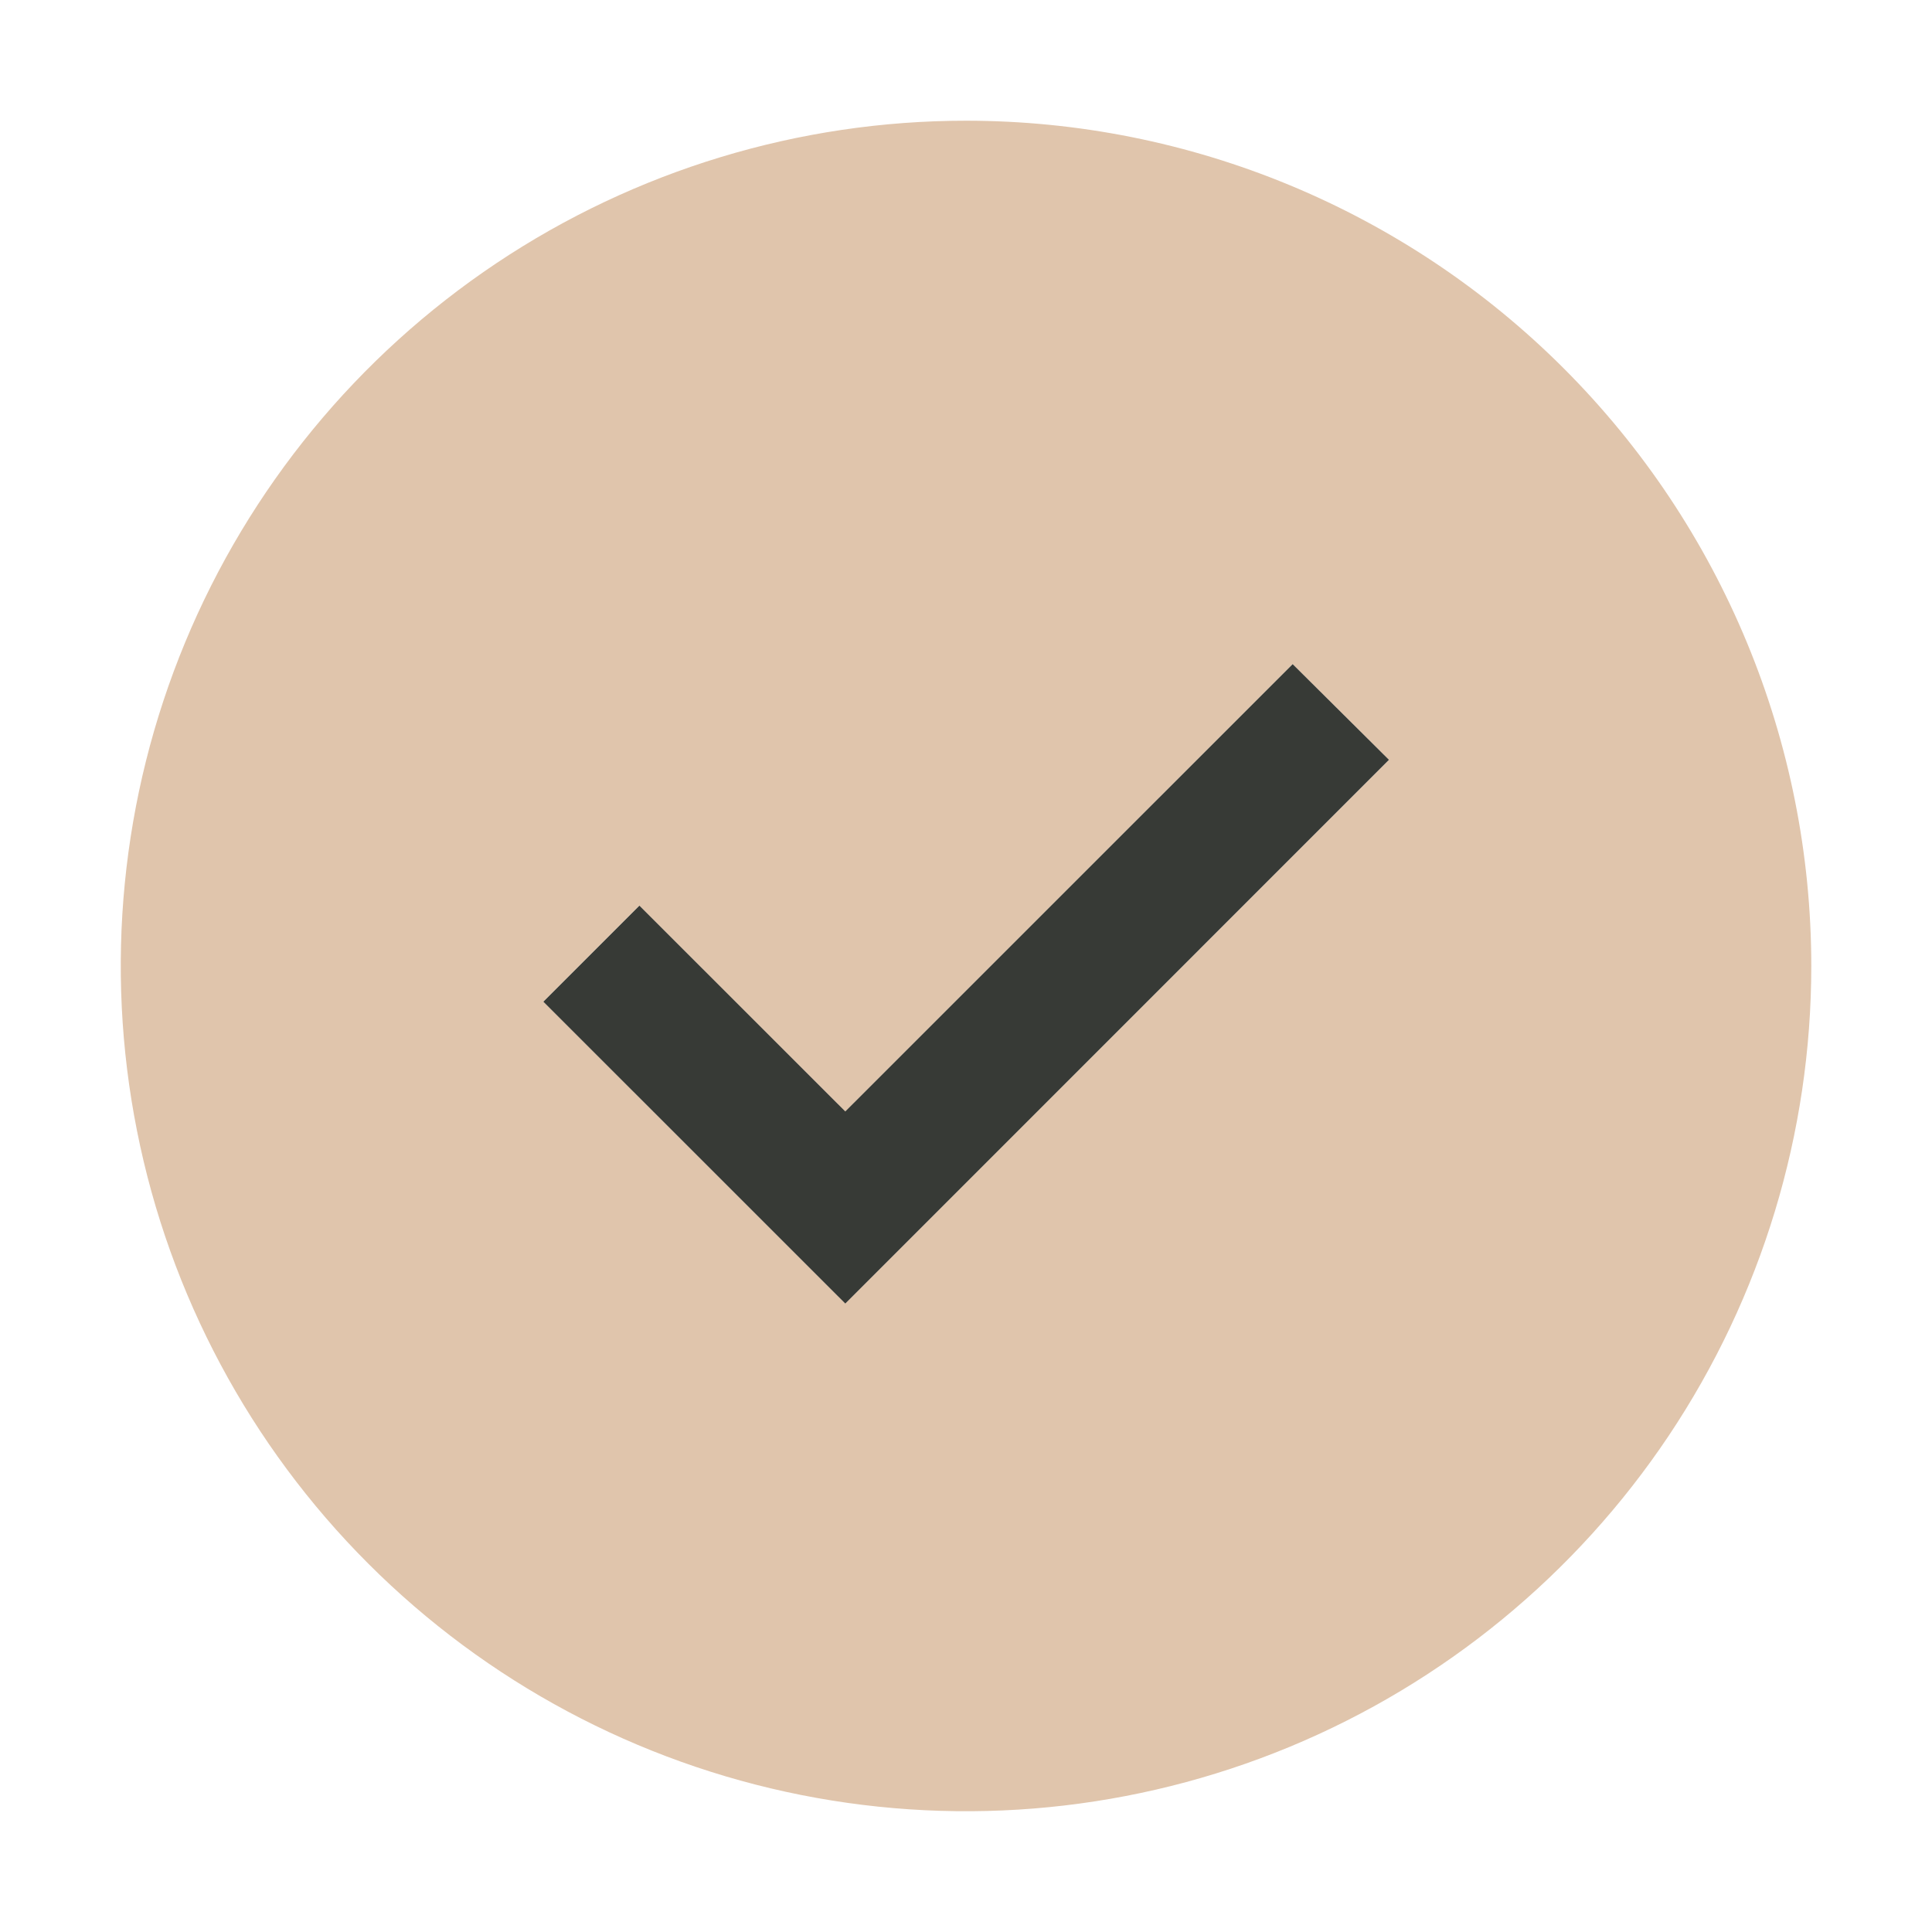
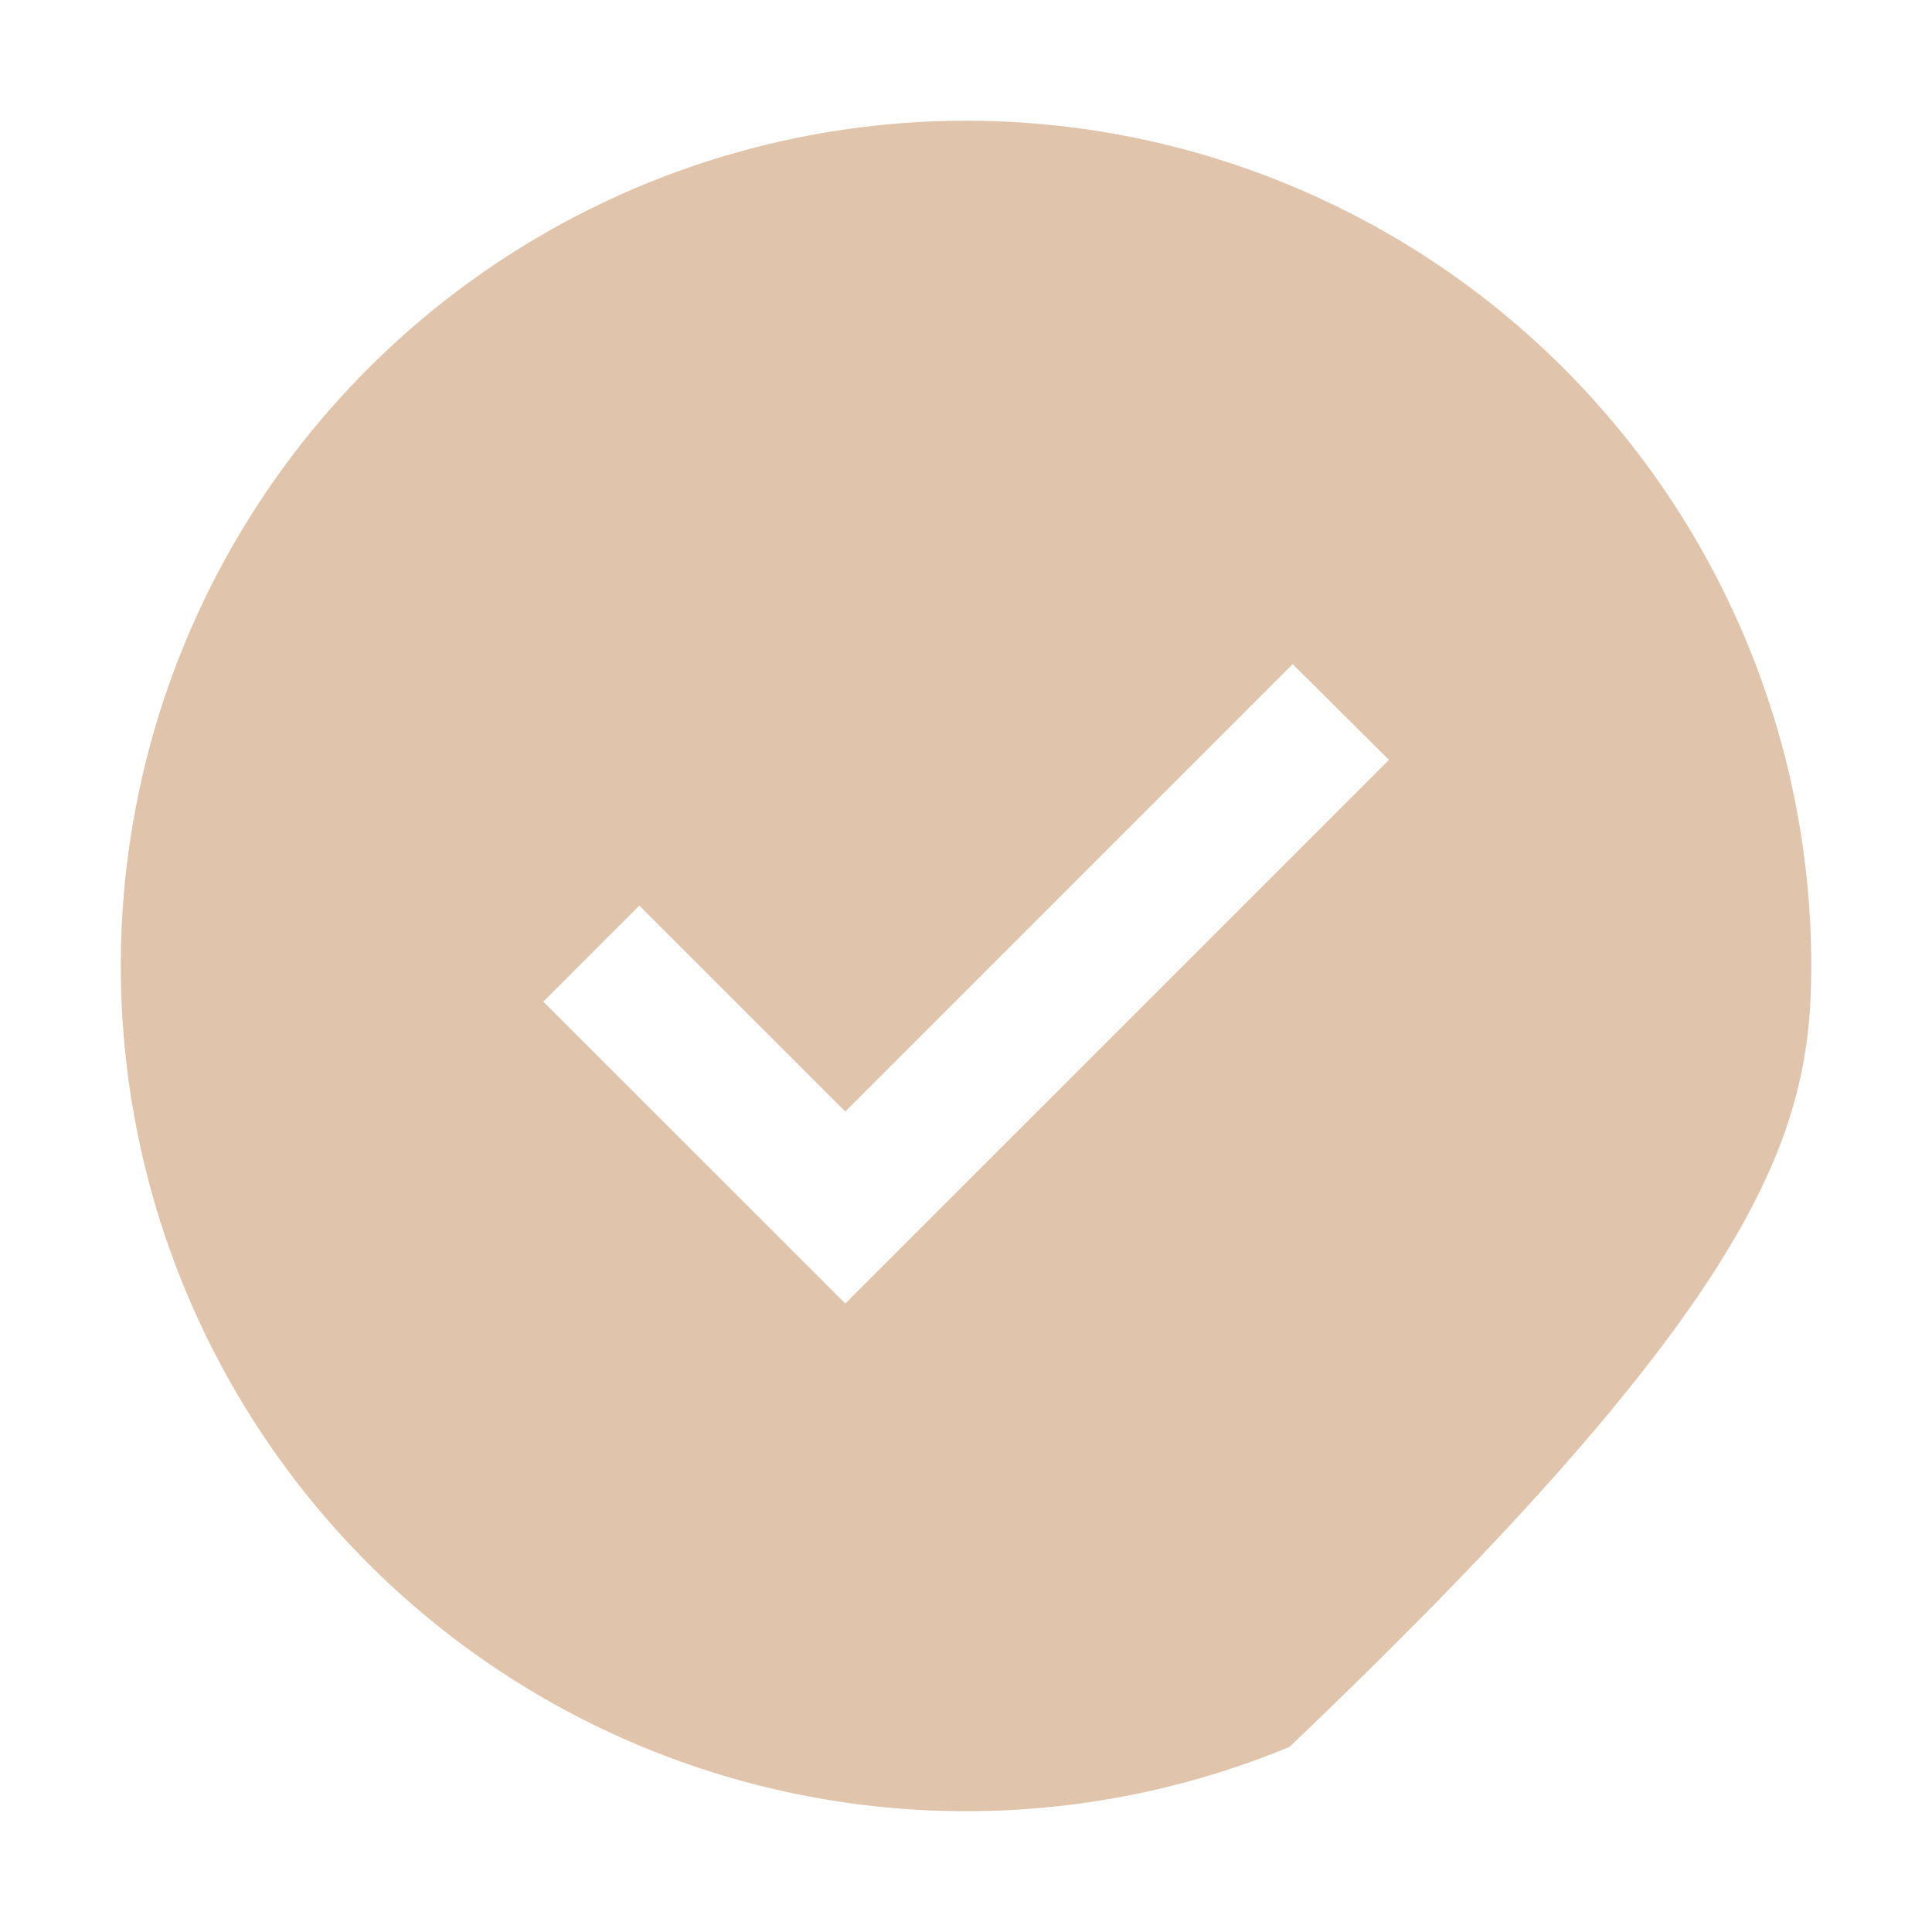
<svg xmlns="http://www.w3.org/2000/svg" width="25" height="25" viewBox="0 0 25 25" fill="none">
-   <path d="M12.5 1.562C10.337 1.562 8.222 2.204 6.423 3.406C4.625 4.608 3.223 6.316 2.395 8.314C1.567 10.313 1.351 12.512 1.773 14.634C2.195 16.756 3.236 18.704 4.766 20.234C6.296 21.764 8.245 22.805 10.366 23.227C12.488 23.649 14.687 23.433 16.686 22.605C18.684 21.777 20.392 20.375 21.594 18.577C22.796 16.778 23.438 14.663 23.438 12.5C23.438 9.599 22.285 6.817 20.234 4.766C18.183 2.715 15.401 1.562 12.5 1.562ZM10.938 16.867L7.031 12.961L8.273 11.719L10.938 14.383L16.727 8.594L17.973 9.833L10.938 16.867Z" fill="#E0C5AC" />
-   <path d="M10.938 16.868L7.031 12.962L8.274 11.719L10.938 14.382L16.727 8.594L17.973 9.832L10.938 16.868Z" fill="#373A36" />
+   <path d="M12.5 1.562C10.337 1.562 8.222 2.204 6.423 3.406C4.625 4.608 3.223 6.316 2.395 8.314C1.567 10.313 1.351 12.512 1.773 14.634C2.195 16.756 3.236 18.704 4.766 20.234C6.296 21.764 8.245 22.805 10.366 23.227C12.488 23.649 14.687 23.433 16.686 22.605C22.796 16.778 23.438 14.663 23.438 12.5C23.438 9.599 22.285 6.817 20.234 4.766C18.183 2.715 15.401 1.562 12.5 1.562ZM10.938 16.867L7.031 12.961L8.273 11.719L10.938 14.383L16.727 8.594L17.973 9.833L10.938 16.867Z" fill="#E0C5AC" />
</svg>